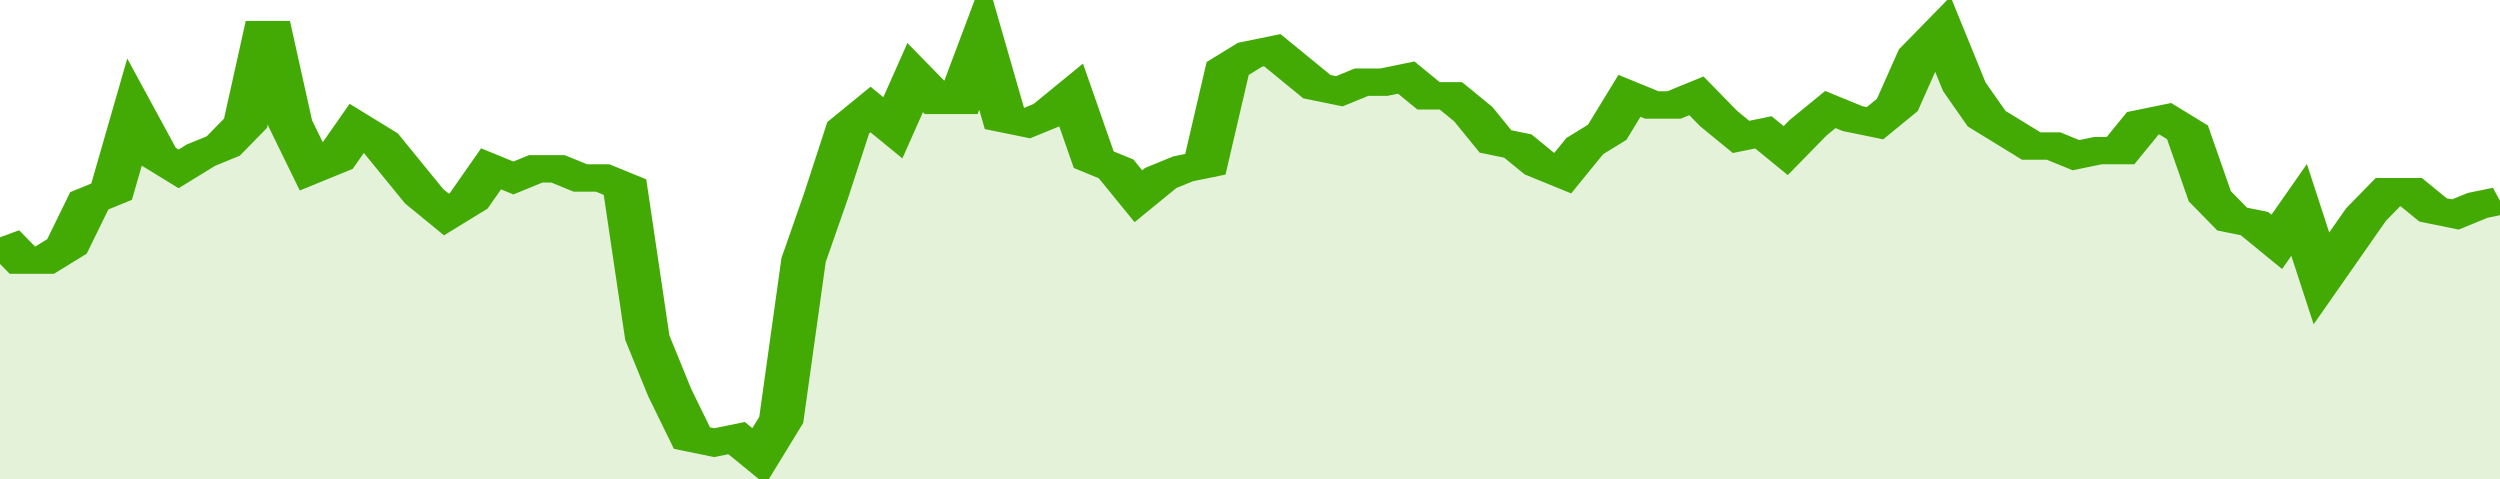
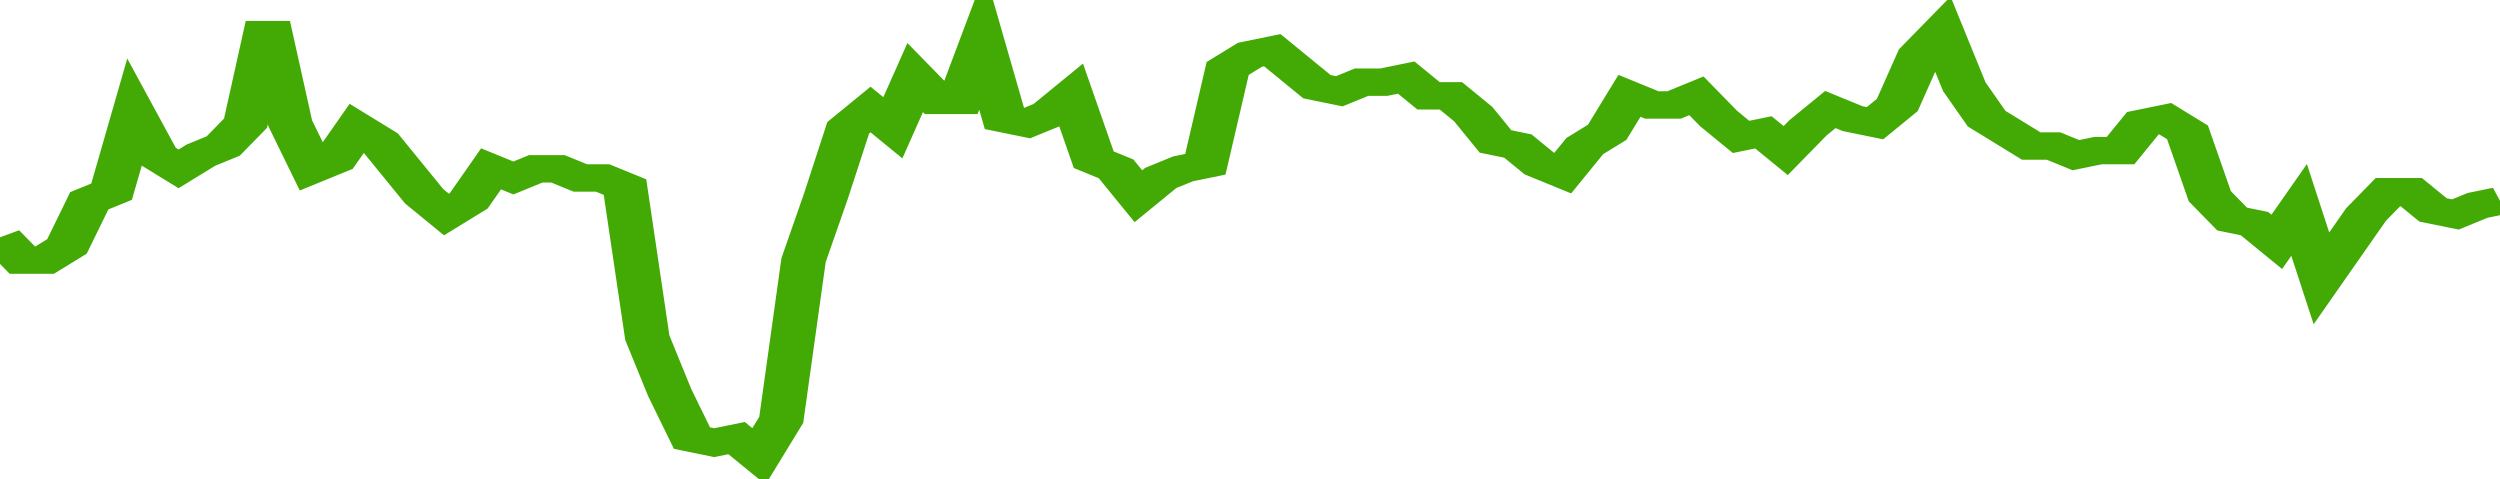
<svg xmlns="http://www.w3.org/2000/svg" viewBox="0 0 336 105" width="120" height="23" preserveAspectRatio="none">
  <polyline fill="none" stroke="#43AA05" stroke-width="6" points="0, 52 3, 57 6, 57 9, 54 12, 44 15, 42 18, 25 21, 34 24, 37 27, 34 30, 32 33, 27 36, 5 39, 27 42, 37 45, 35 48, 28 51, 31 54, 37 57, 43 60, 47 63, 44 66, 37 69, 39 72, 37 75, 37 78, 39 81, 39 84, 41 87, 74 90, 86 93, 96 96, 97 99, 96 102, 100 105, 92 108, 57 111, 43 114, 28 117, 24 120, 28 123, 17 126, 22 129, 22 132, 9 135, 26 138, 27 141, 25 144, 21 147, 35 150, 37 153, 43 156, 39 159, 37 162, 36 165, 15 168, 12 171, 11 174, 15 177, 19 180, 20 183, 18 186, 18 189, 17 192, 21 195, 21 198, 25 201, 31 204, 32 207, 36 210, 38 213, 32 216, 29 219, 21 222, 23 225, 23 228, 21 231, 26 234, 30 237, 29 240, 33 243, 28 246, 24 249, 26 252, 27 255, 23 258, 12 261, 7 264, 19 267, 26 270, 29 273, 32 276, 32 279, 34 282, 33 285, 33 288, 27 291, 26 294, 29 297, 43 300, 48 303, 49 306, 53 309, 46 312, 61 315, 54 318, 47 321, 42 324, 42 327, 46 330, 47 333, 45 336, 44 336, 44 "> </polyline>
-   <polygon fill="#43AA05" opacity="0.15" points="0, 105 0, 52 3, 57 6, 57 9, 54 12, 44 15, 42 18, 25 21, 34 24, 37 27, 34 30, 32 33, 27 36, 5 39, 27 42, 37 45, 35 48, 28 51, 31 54, 37 57, 43 60, 47 63, 44 66, 37 69, 39 72, 37 75, 37 78, 39 81, 39 84, 41 87, 74 90, 86 93, 96 96, 97 99, 96 102, 100 105, 92 108, 57 111, 43 114, 28 117, 24 120, 28 123, 17 126, 22 129, 22 132, 9 135, 26 138, 27 141, 25 144, 21 147, 35 150, 37 153, 43 156, 39 159, 37 162, 36 165, 15 168, 12 171, 11 174, 15 177, 19 180, 20 183, 18 186, 18 189, 17 192, 21 195, 21 198, 25 201, 31 204, 32 207, 36 210, 38 213, 32 216, 29 219, 21 222, 23 225, 23 228, 21 231, 26 234, 30 237, 29 240, 33 243, 28 246, 24 249, 26 252, 27 255, 23 258, 12 261, 7 264, 19 267, 26 270, 29 273, 32 276, 32 279, 34 282, 33 285, 33 288, 27 291, 26 294, 29 297, 43 300, 48 303, 49 306, 53 309, 46 312, 61 315, 54 318, 47 321, 42 324, 42 327, 46 330, 47 333, 45 336, 44 336, 105 " />
</svg>